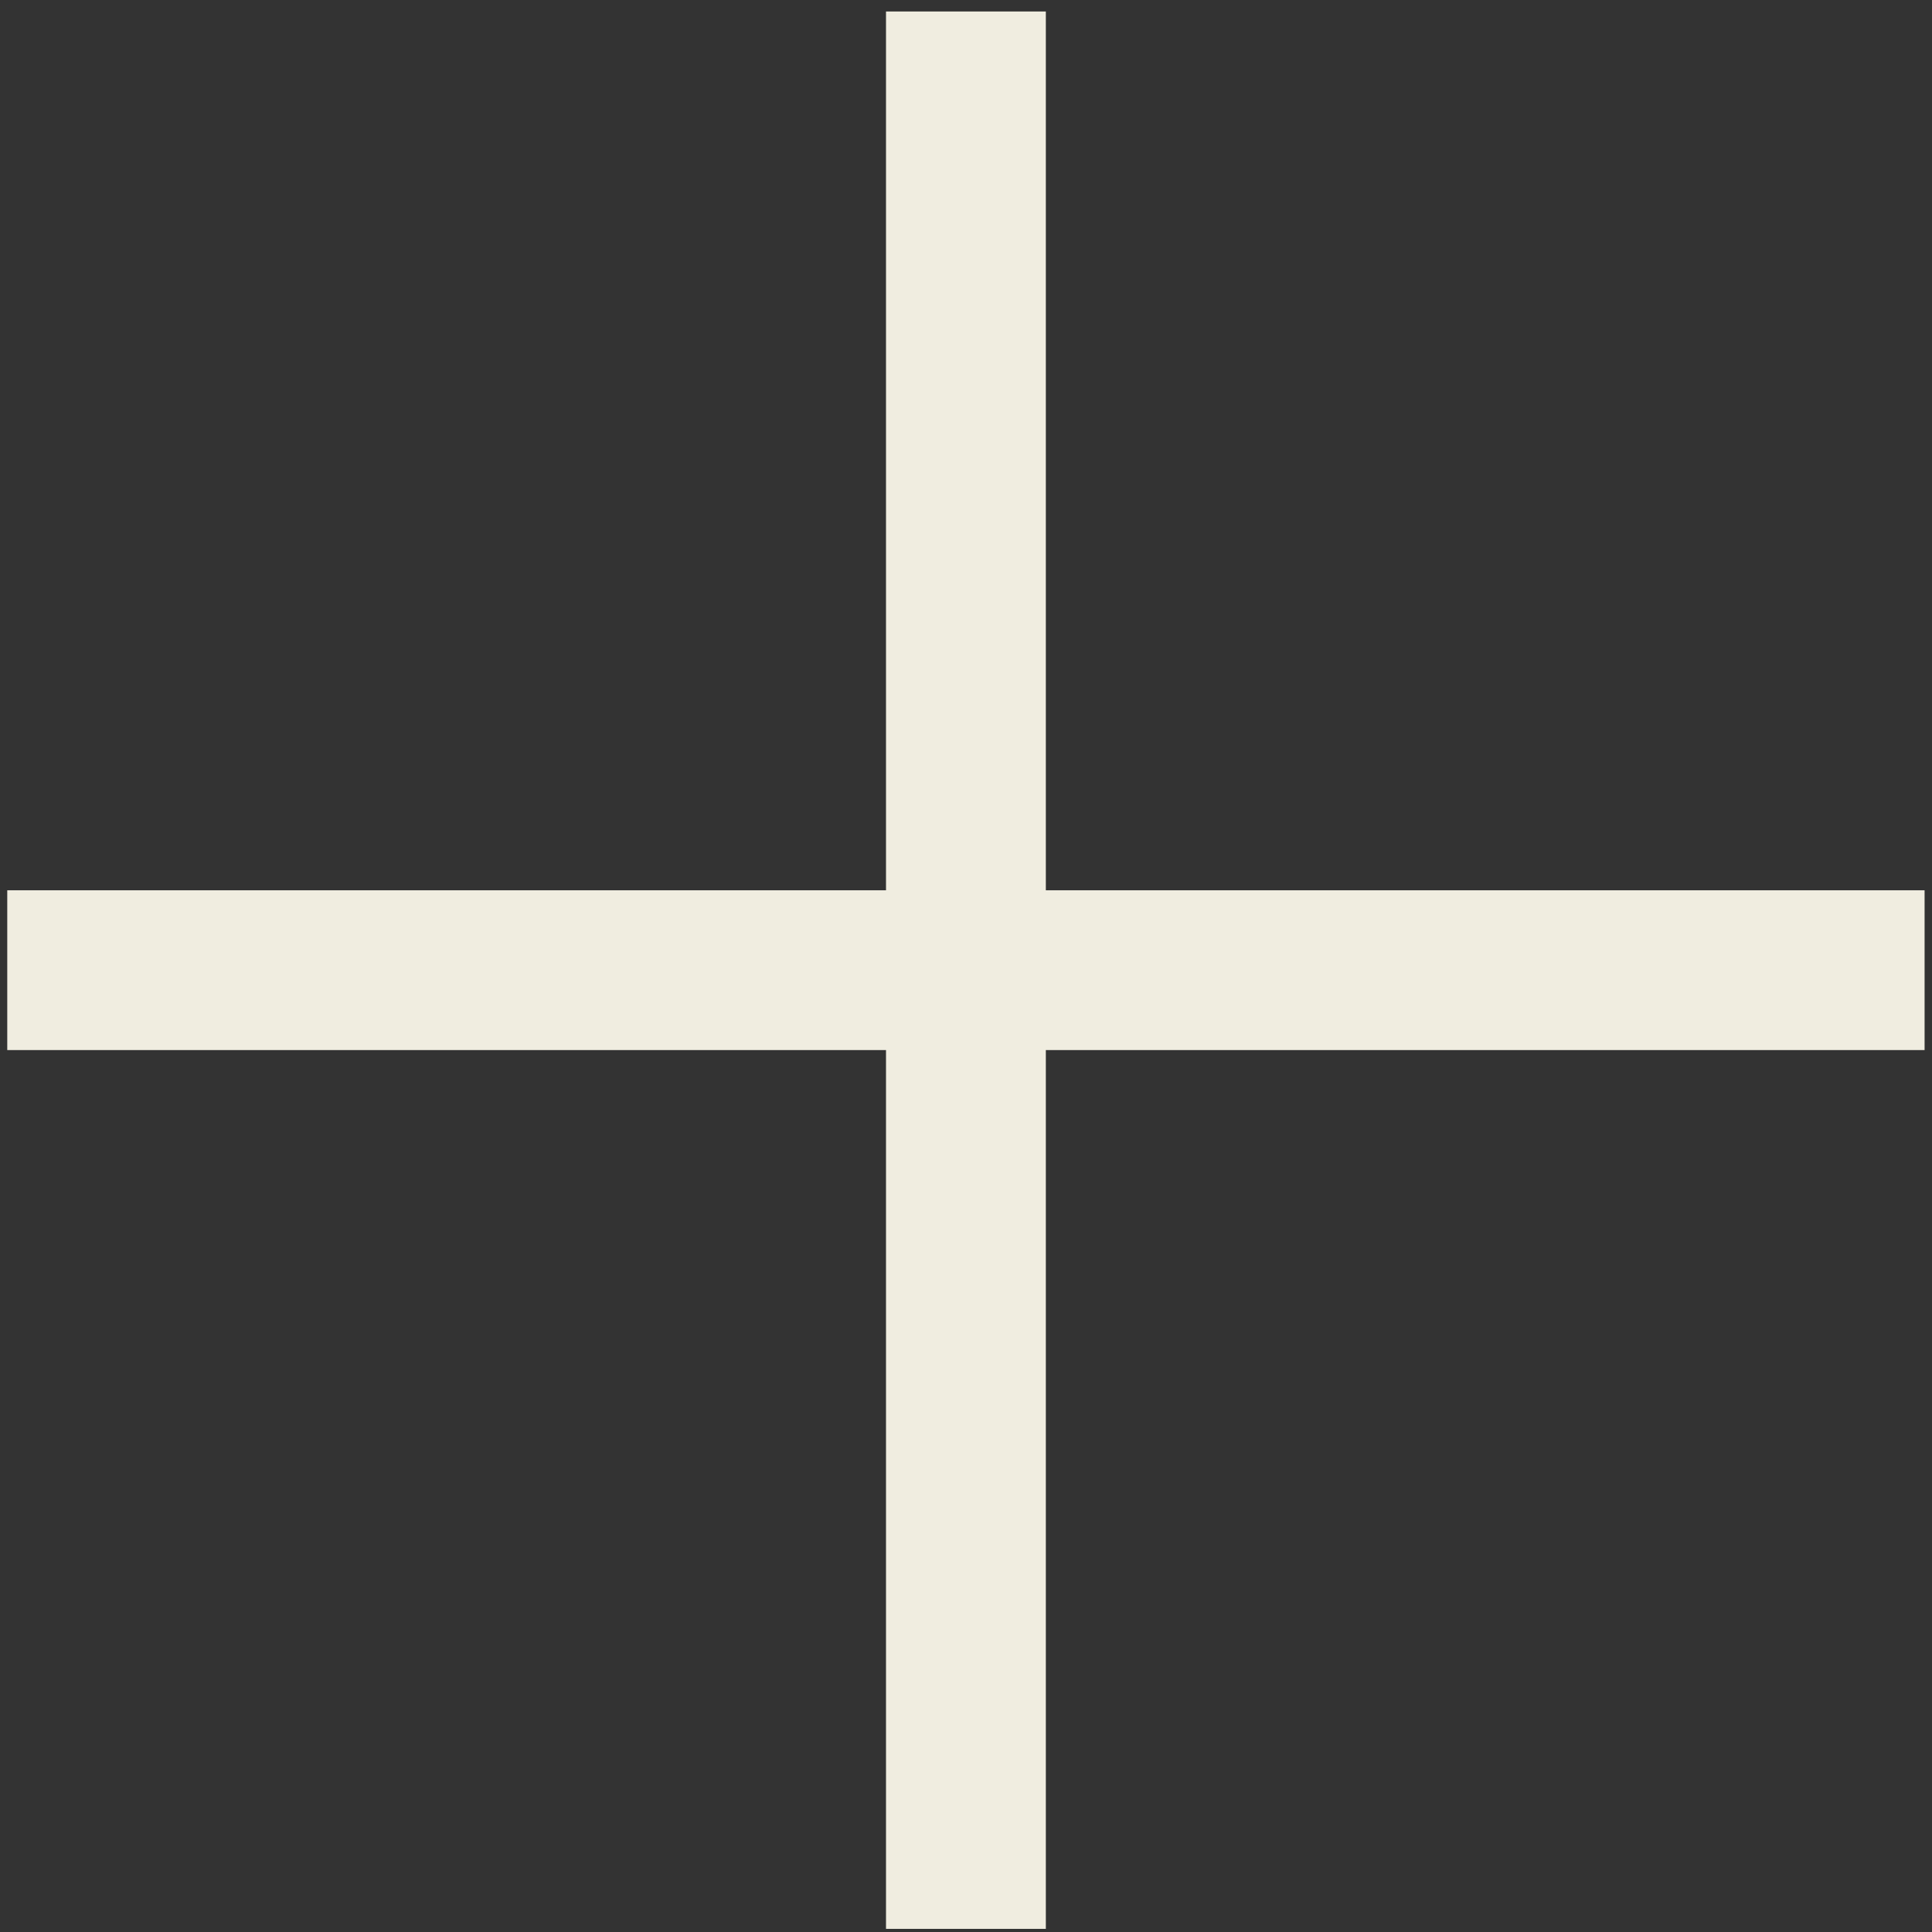
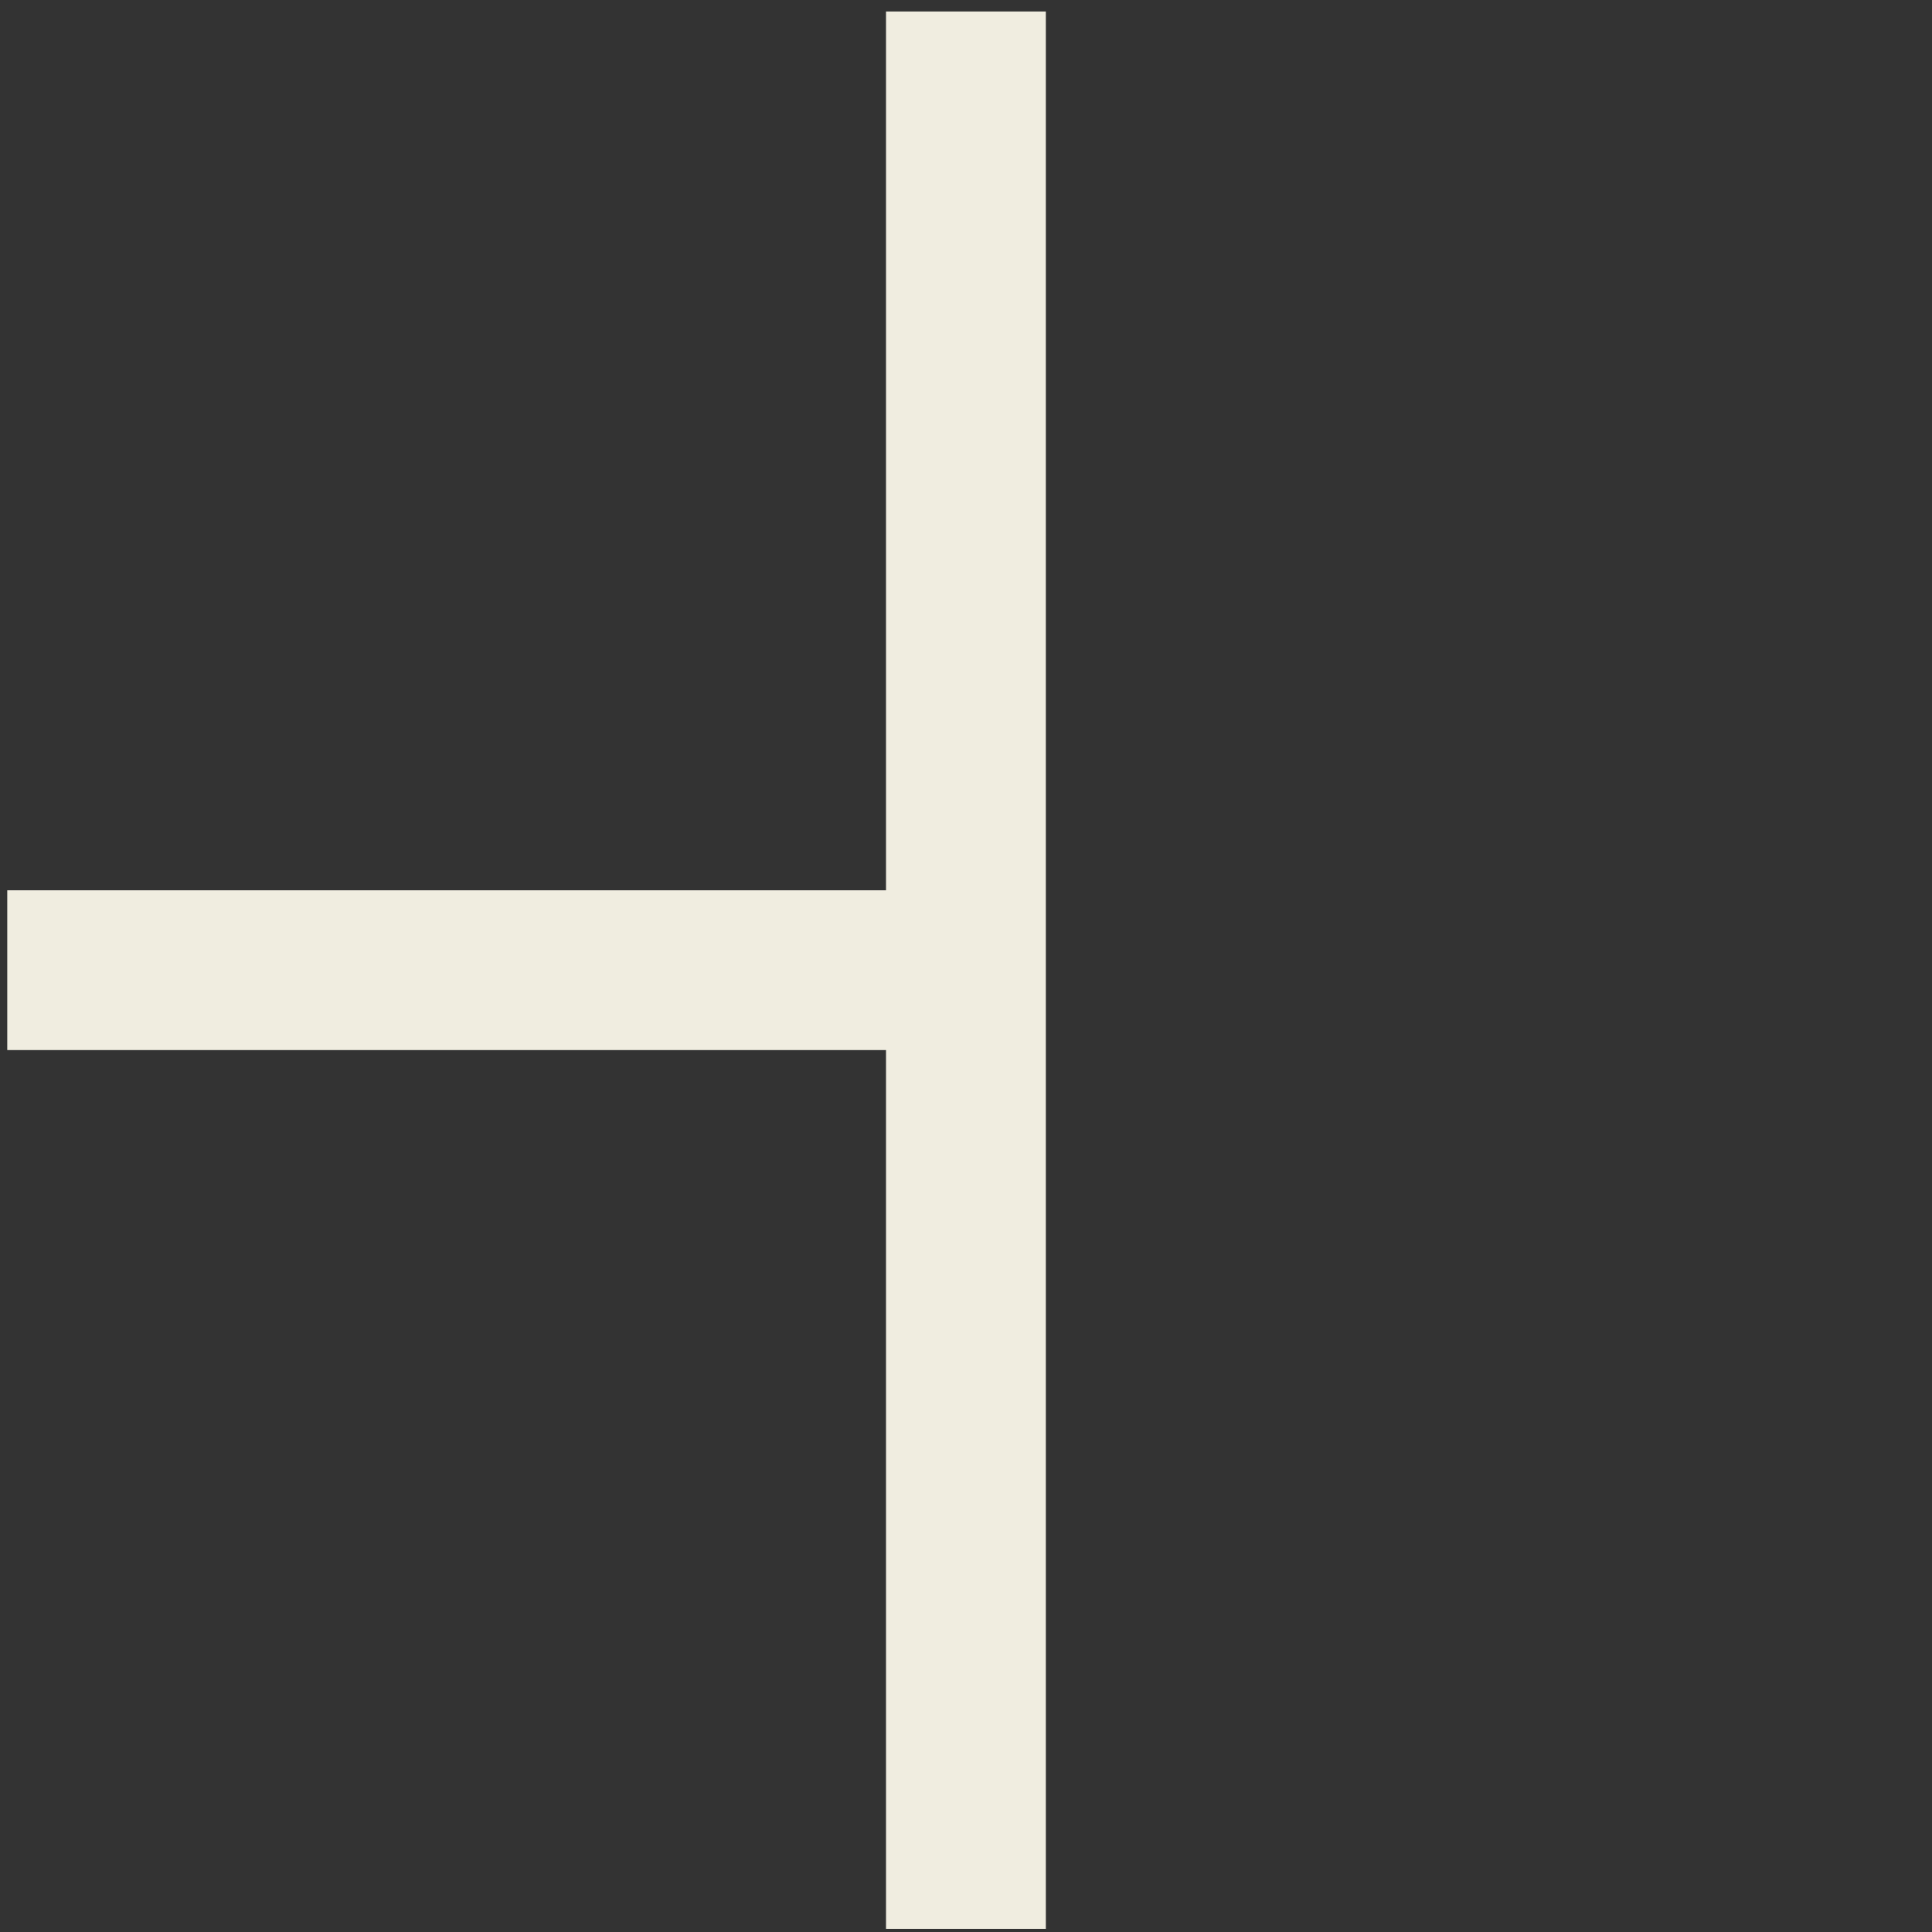
<svg xmlns="http://www.w3.org/2000/svg" width="37" height="37" viewBox="0 0 37 37" fill="none">
  <rect x="0" y="0" width="37" height="37" fill="#333333" stroke="none" />
-   <path d="M0.139 20.11V17.05H16.968V0.22H20.029V17.05H36.858V20.11H20.029V36.94H16.968V20.11H0.139Z" fill="#F0EDE0" />
+   <path d="M0.139 20.11V17.05H16.968V0.22H20.029V17.05V20.11H20.029V36.94H16.968V20.11H0.139Z" fill="#F0EDE0" />
</svg>